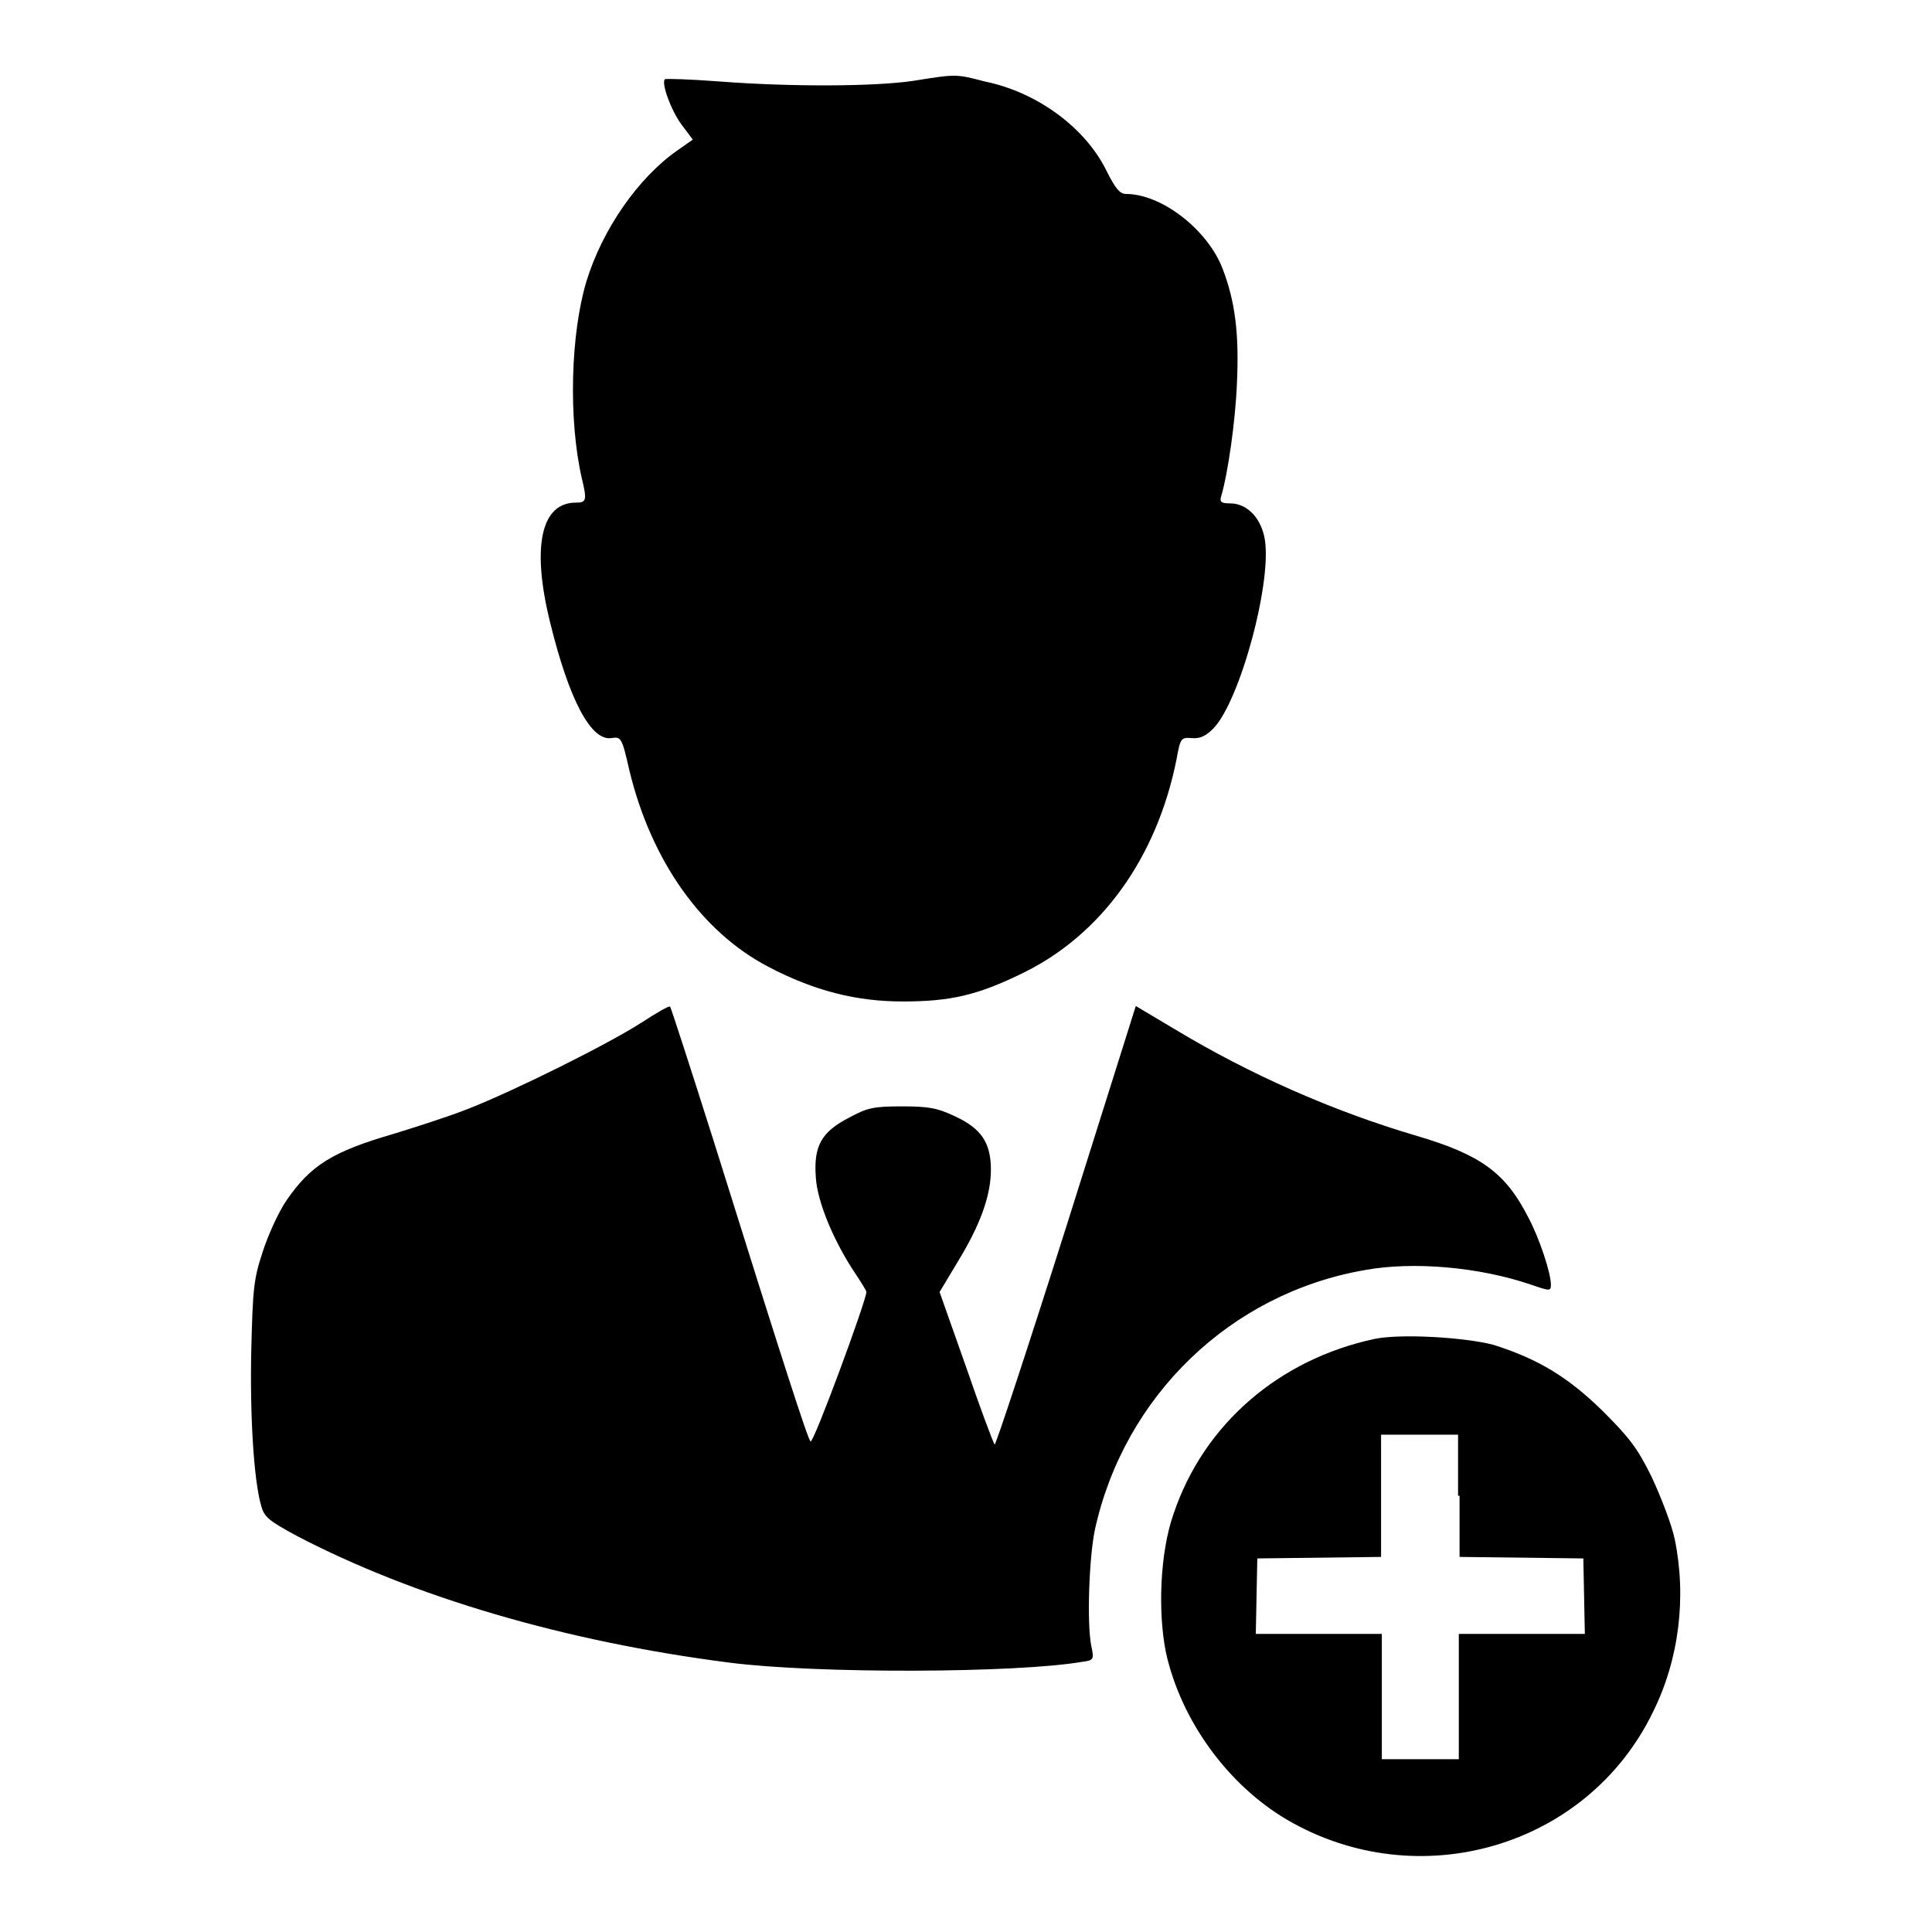
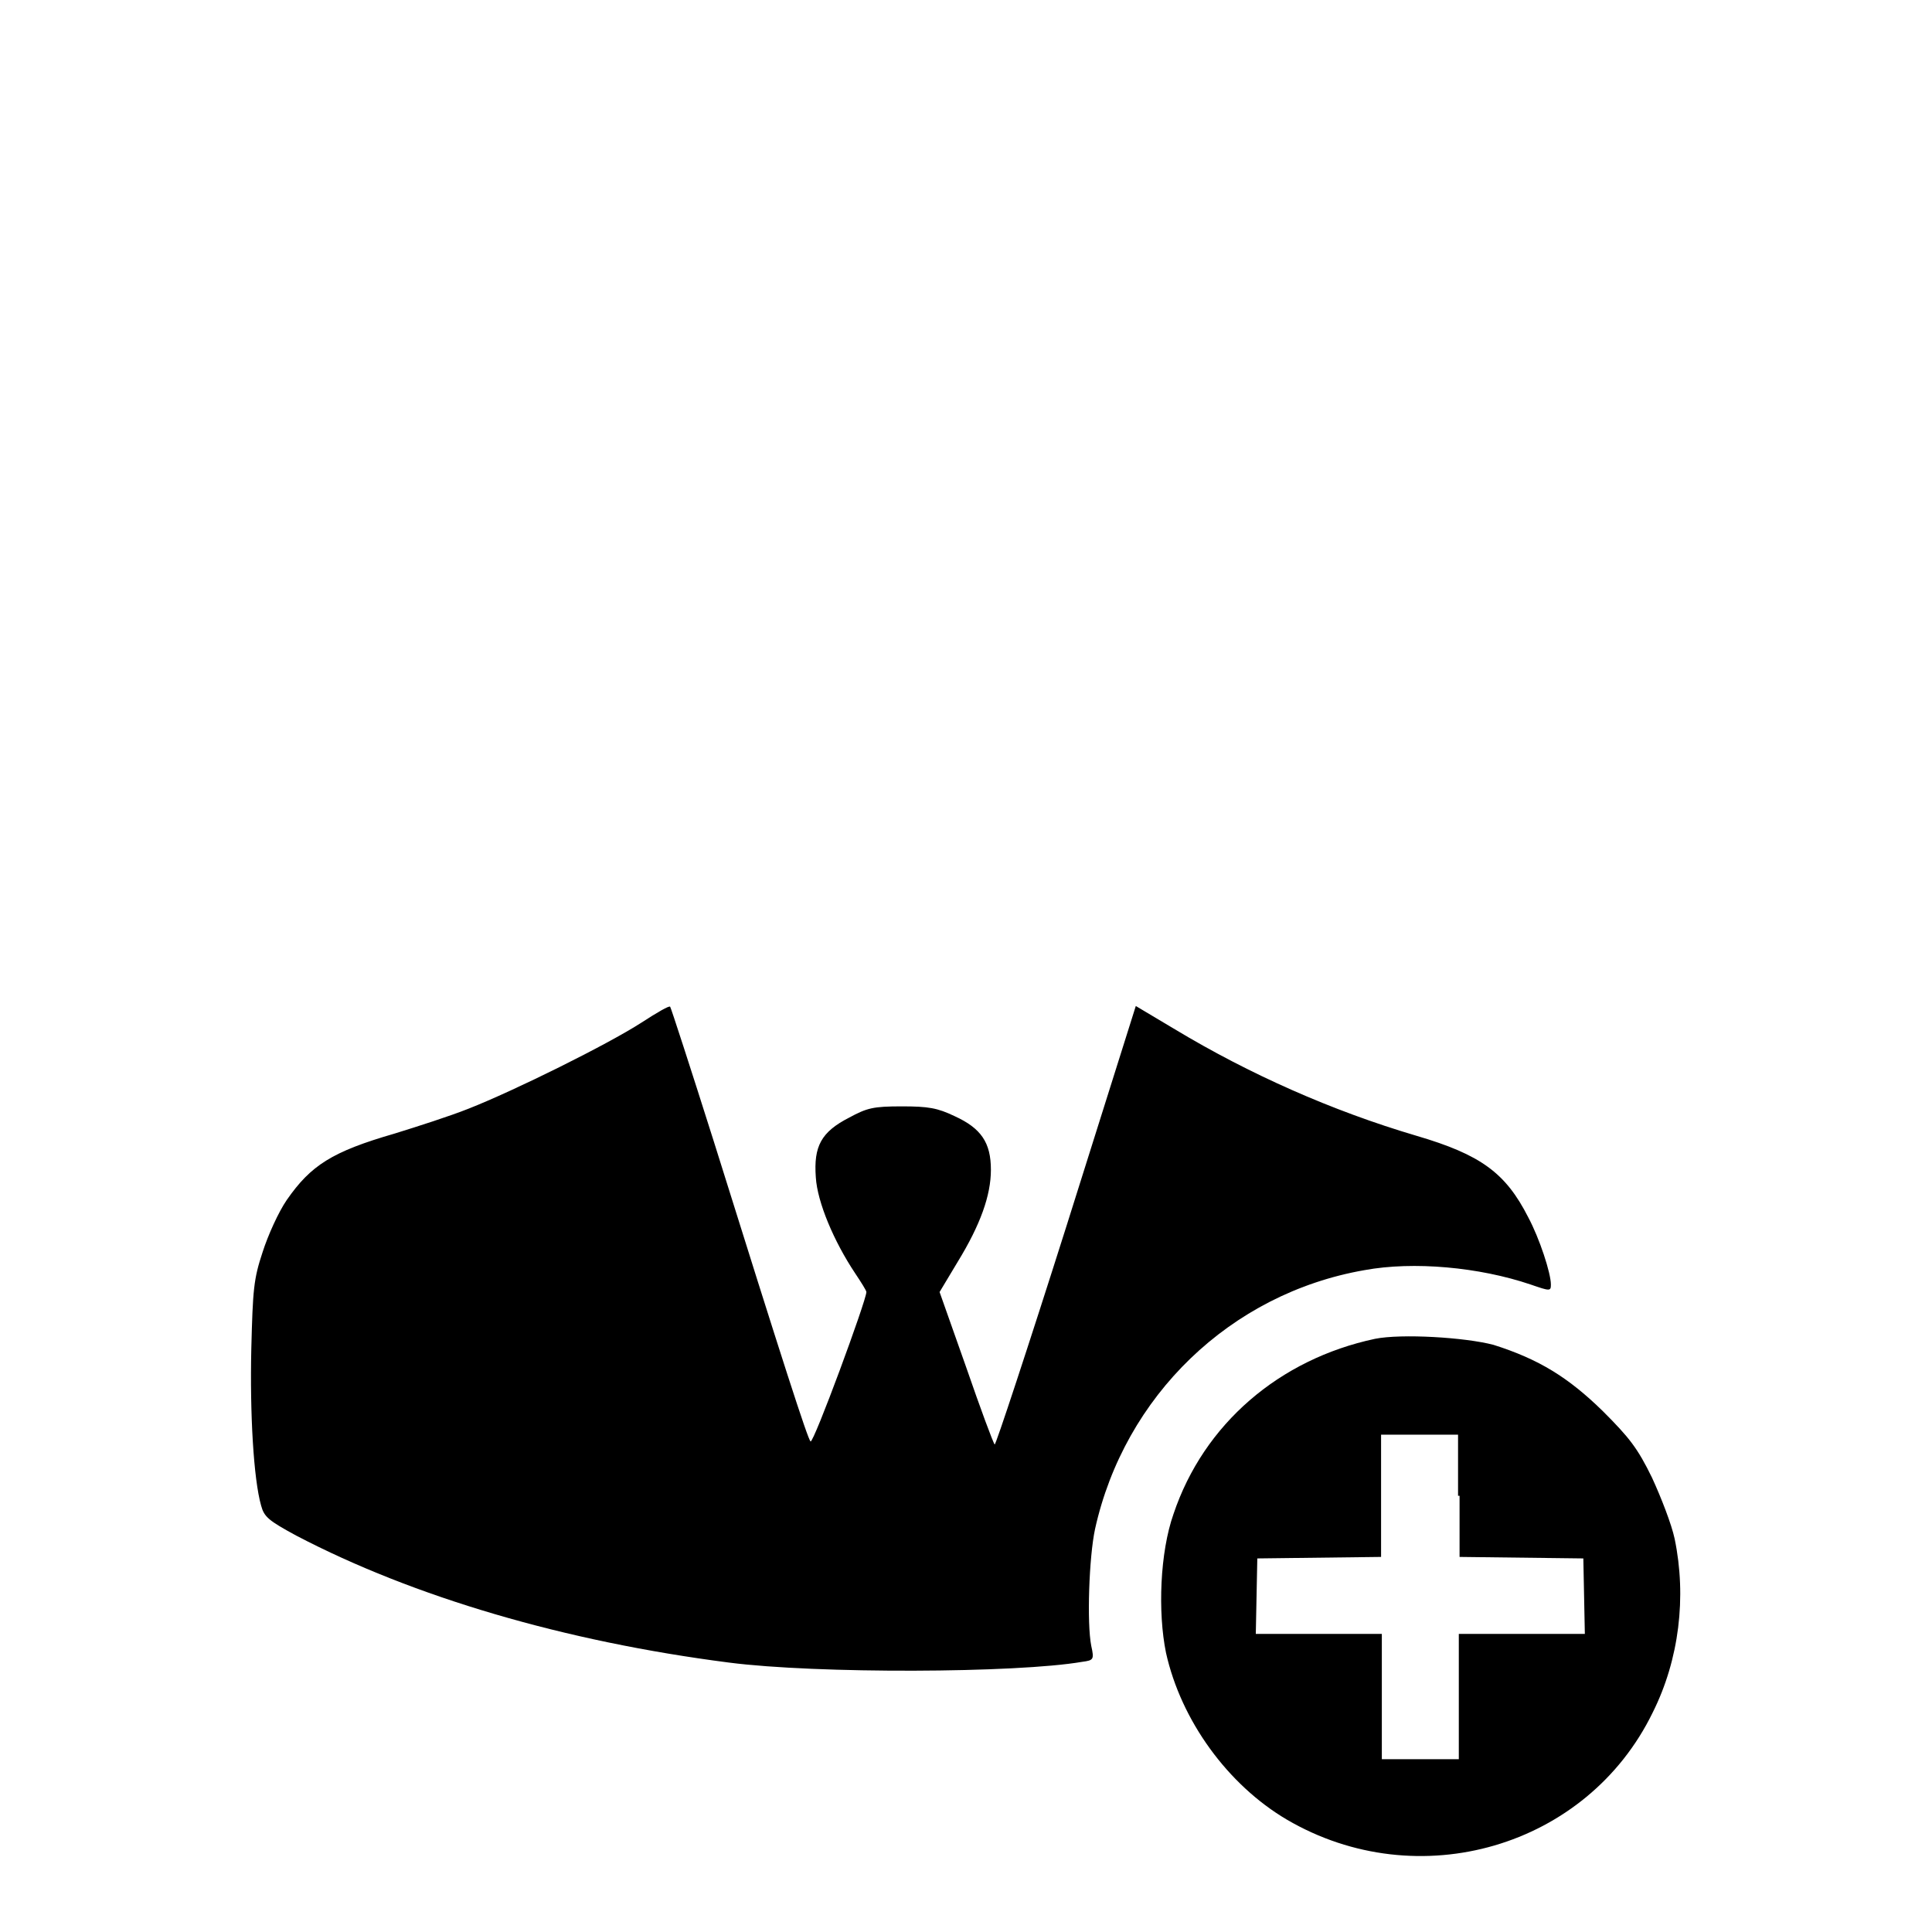
<svg xmlns="http://www.w3.org/2000/svg" version="1.1" x="0px" y="0px" viewBox="0 0 256 256" enable-background="new 0 0 256 256" xml:space="preserve">
  <g>
    <g>
      <g>
-         <path fill="#000000" d="M121.1,10.7c-5.3,0.8-16.6,0.8-25.7,0.1c-3.9-0.3-7.2-0.4-7.3-0.3c-0.5,0.5,0.8,4.1,2.2,6l1.5,2l-2,1.4c-5.2,3.6-10,10.5-12.1,17.4c-2.1,7-2.4,18.3-0.6,26.1c0.7,2.9,0.6,3.2-0.8,3.2c-4.6,0-5.9,5.8-3.4,15.9c2.5,10.2,5.4,15.7,8.1,15.3c1.3-0.2,1.4-0.1,2.4,4.3c2.9,12,9.6,21.4,18.4,26c6.1,3.2,11.7,4.6,17.8,4.6c6.3,0,9.9-0.8,16-3.8c10.4-5.1,17.7-15.3,20.3-28.3c0.5-2.8,0.6-2.9,2-2.8c1,0.1,1.8-0.2,2.8-1.2c3.6-3.5,8.1-20.2,6.8-25.6c-0.6-2.6-2.4-4.3-4.5-4.3c-1.2,0-1.4-0.2-1.2-0.9c0.9-3,1.9-10,2.1-15c0.3-6.4-0.2-10.8-1.9-15.2c-2-5.2-8.1-9.9-12.8-9.9c-0.8,0-1.4-0.7-2.6-3.1c-2.8-5.7-9.2-10.4-16.1-11.8C126.7,9.8,126.7,9.8,121.1,10.7z" />
        <path fill="#000000" d="M85,135.5c-4.5,2.9-16.8,9-22.9,11.4c-2.5,1-6.9,2.4-9.8,3.3c-8.3,2.4-11.1,4.2-14.3,8.8c-1.1,1.6-2.5,4.7-3.2,6.9c-1.2,3.6-1.3,5-1.5,12.8c-0.2,8.6,0.3,17.3,1.3,20.8c0.4,1.5,1,2,4.7,4c15.5,8.1,35.5,14,57.3,16.8c11.6,1.5,38.1,1.4,46.8-0.1c1.5-0.2,1.6-0.3,1.2-2.1c-0.6-3-0.3-11.8,0.5-15.5c3.9-17.6,17.9-31.2,35.7-34.3c6.5-1.2,15.2-0.4,22,1.9c2.6,0.9,2.7,0.9,2.7,0c0-1.5-1.5-6.1-3-8.9c-3-5.9-6.3-8.3-14.8-10.8c-11.2-3.3-22.2-8.2-32-14.1l-5.2-3.1l-9.2,29.2c-5.1,16.1-9.4,29.1-9.5,28.9c-0.2-0.2-1.9-4.8-3.8-10.3l-3.5-9.9l2.4-4c3-4.9,4.4-8.8,4.4-12.2c0-3.6-1.3-5.5-4.8-7.1c-2.3-1.1-3.5-1.3-7-1.3c-3.8,0-4.6,0.2-7,1.5c-3.7,1.9-4.7,3.8-4.4,7.9c0.2,3.3,2.4,8.5,5.2,12.7c0.8,1.2,1.5,2.3,1.5,2.5c0,1.1-7,20.1-7.4,19.8c-0.4-0.4-3.6-10.3-12.8-39.7c-3.1-9.8-5.7-17.8-5.8-17.9C88.7,133.2,87,134.2,85,135.5z" />
        <path fill="#000000" d="M182.2,177.4c-12.7,2.7-22.7,11.3-26.7,23.2c-1.8,5.1-2.1,13-1,18.4c2,9,8.2,17.5,16,22.1c17.4,10.2,39.8,3.7,48.5-14.2c3.5-7,4.5-15.3,2.9-23c-0.4-1.9-1.8-5.5-3-8.1c-1.9-3.9-3-5.3-6.5-8.8c-4.6-4.5-8.5-6.9-14.5-8.8C194.1,177.2,185.7,176.7,182.2,177.4z M193.4,198.2v8.1l8.2,0.1l8.2,0.1l0.1,5l0.1,5h-8.4h-8.3v8.3v8.3h-5.1h-5.1v-8.3v-8.3h-8.3h-8.4l0.1-5l0.1-5l8.2-0.1l8.2-0.1v-8.1v-8.1h5.1h5.1V198.2L193.4,198.2z" />
      </g>
    </g>
  </g>
</svg>